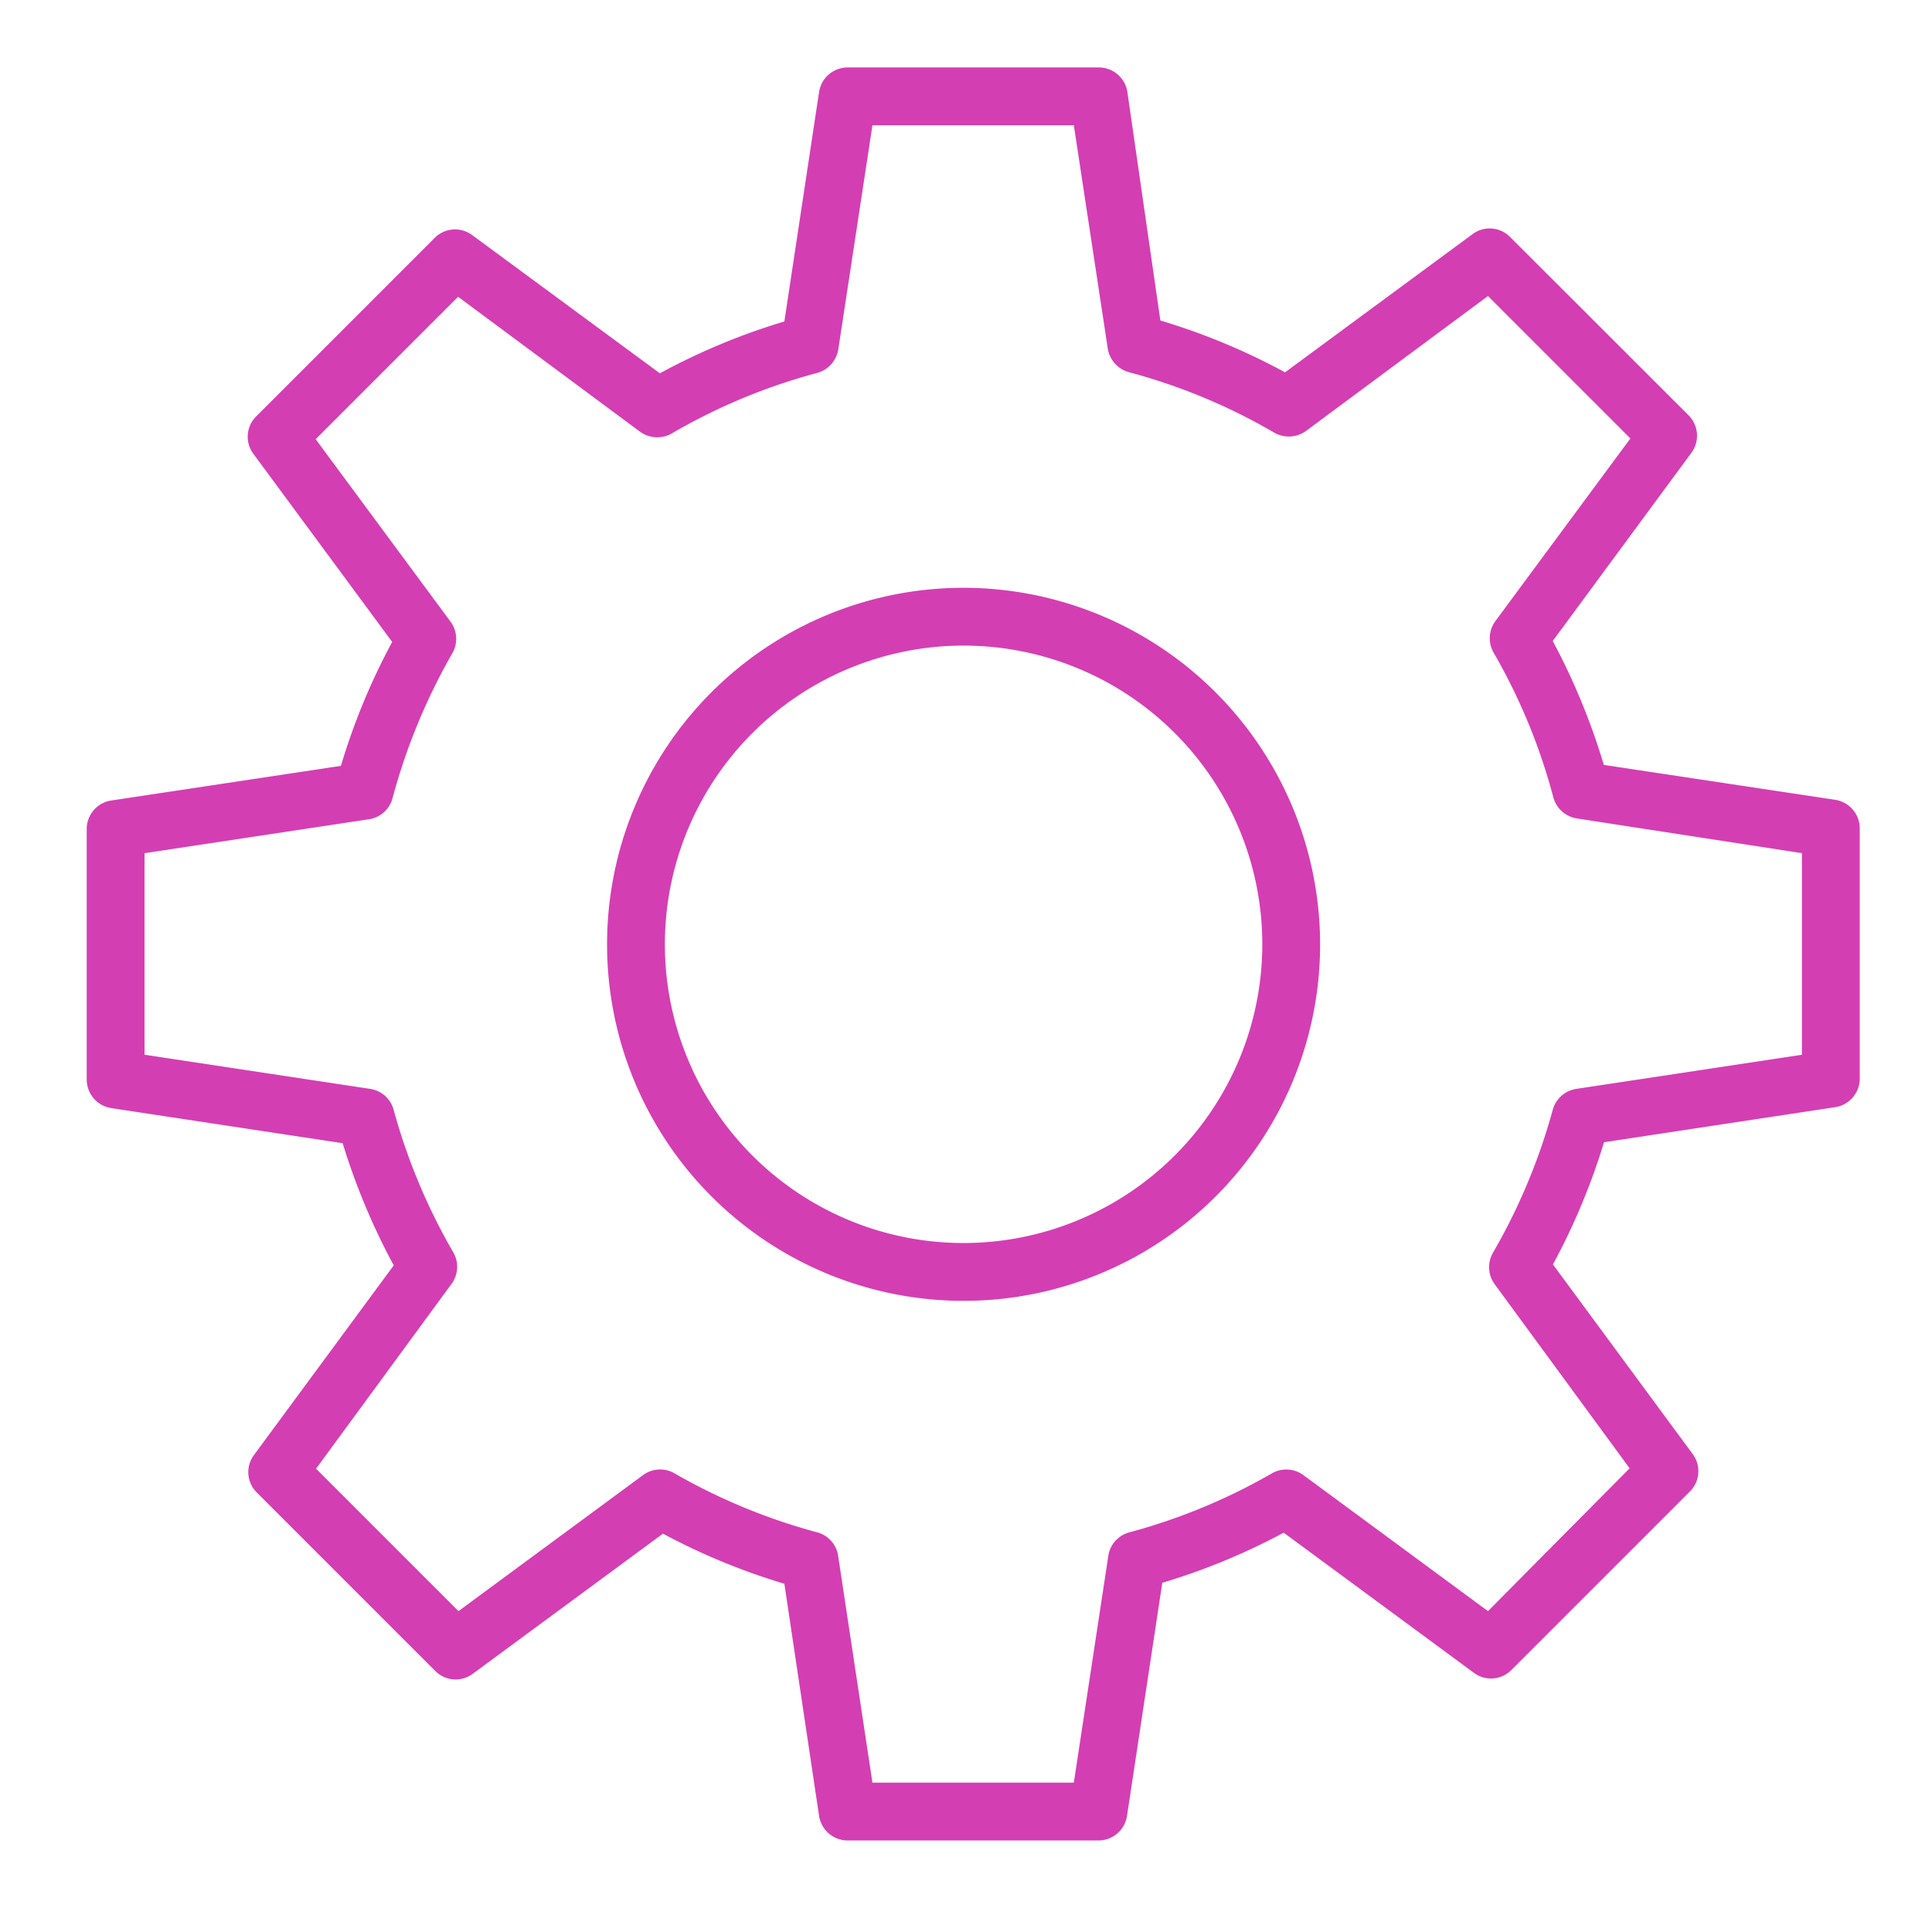
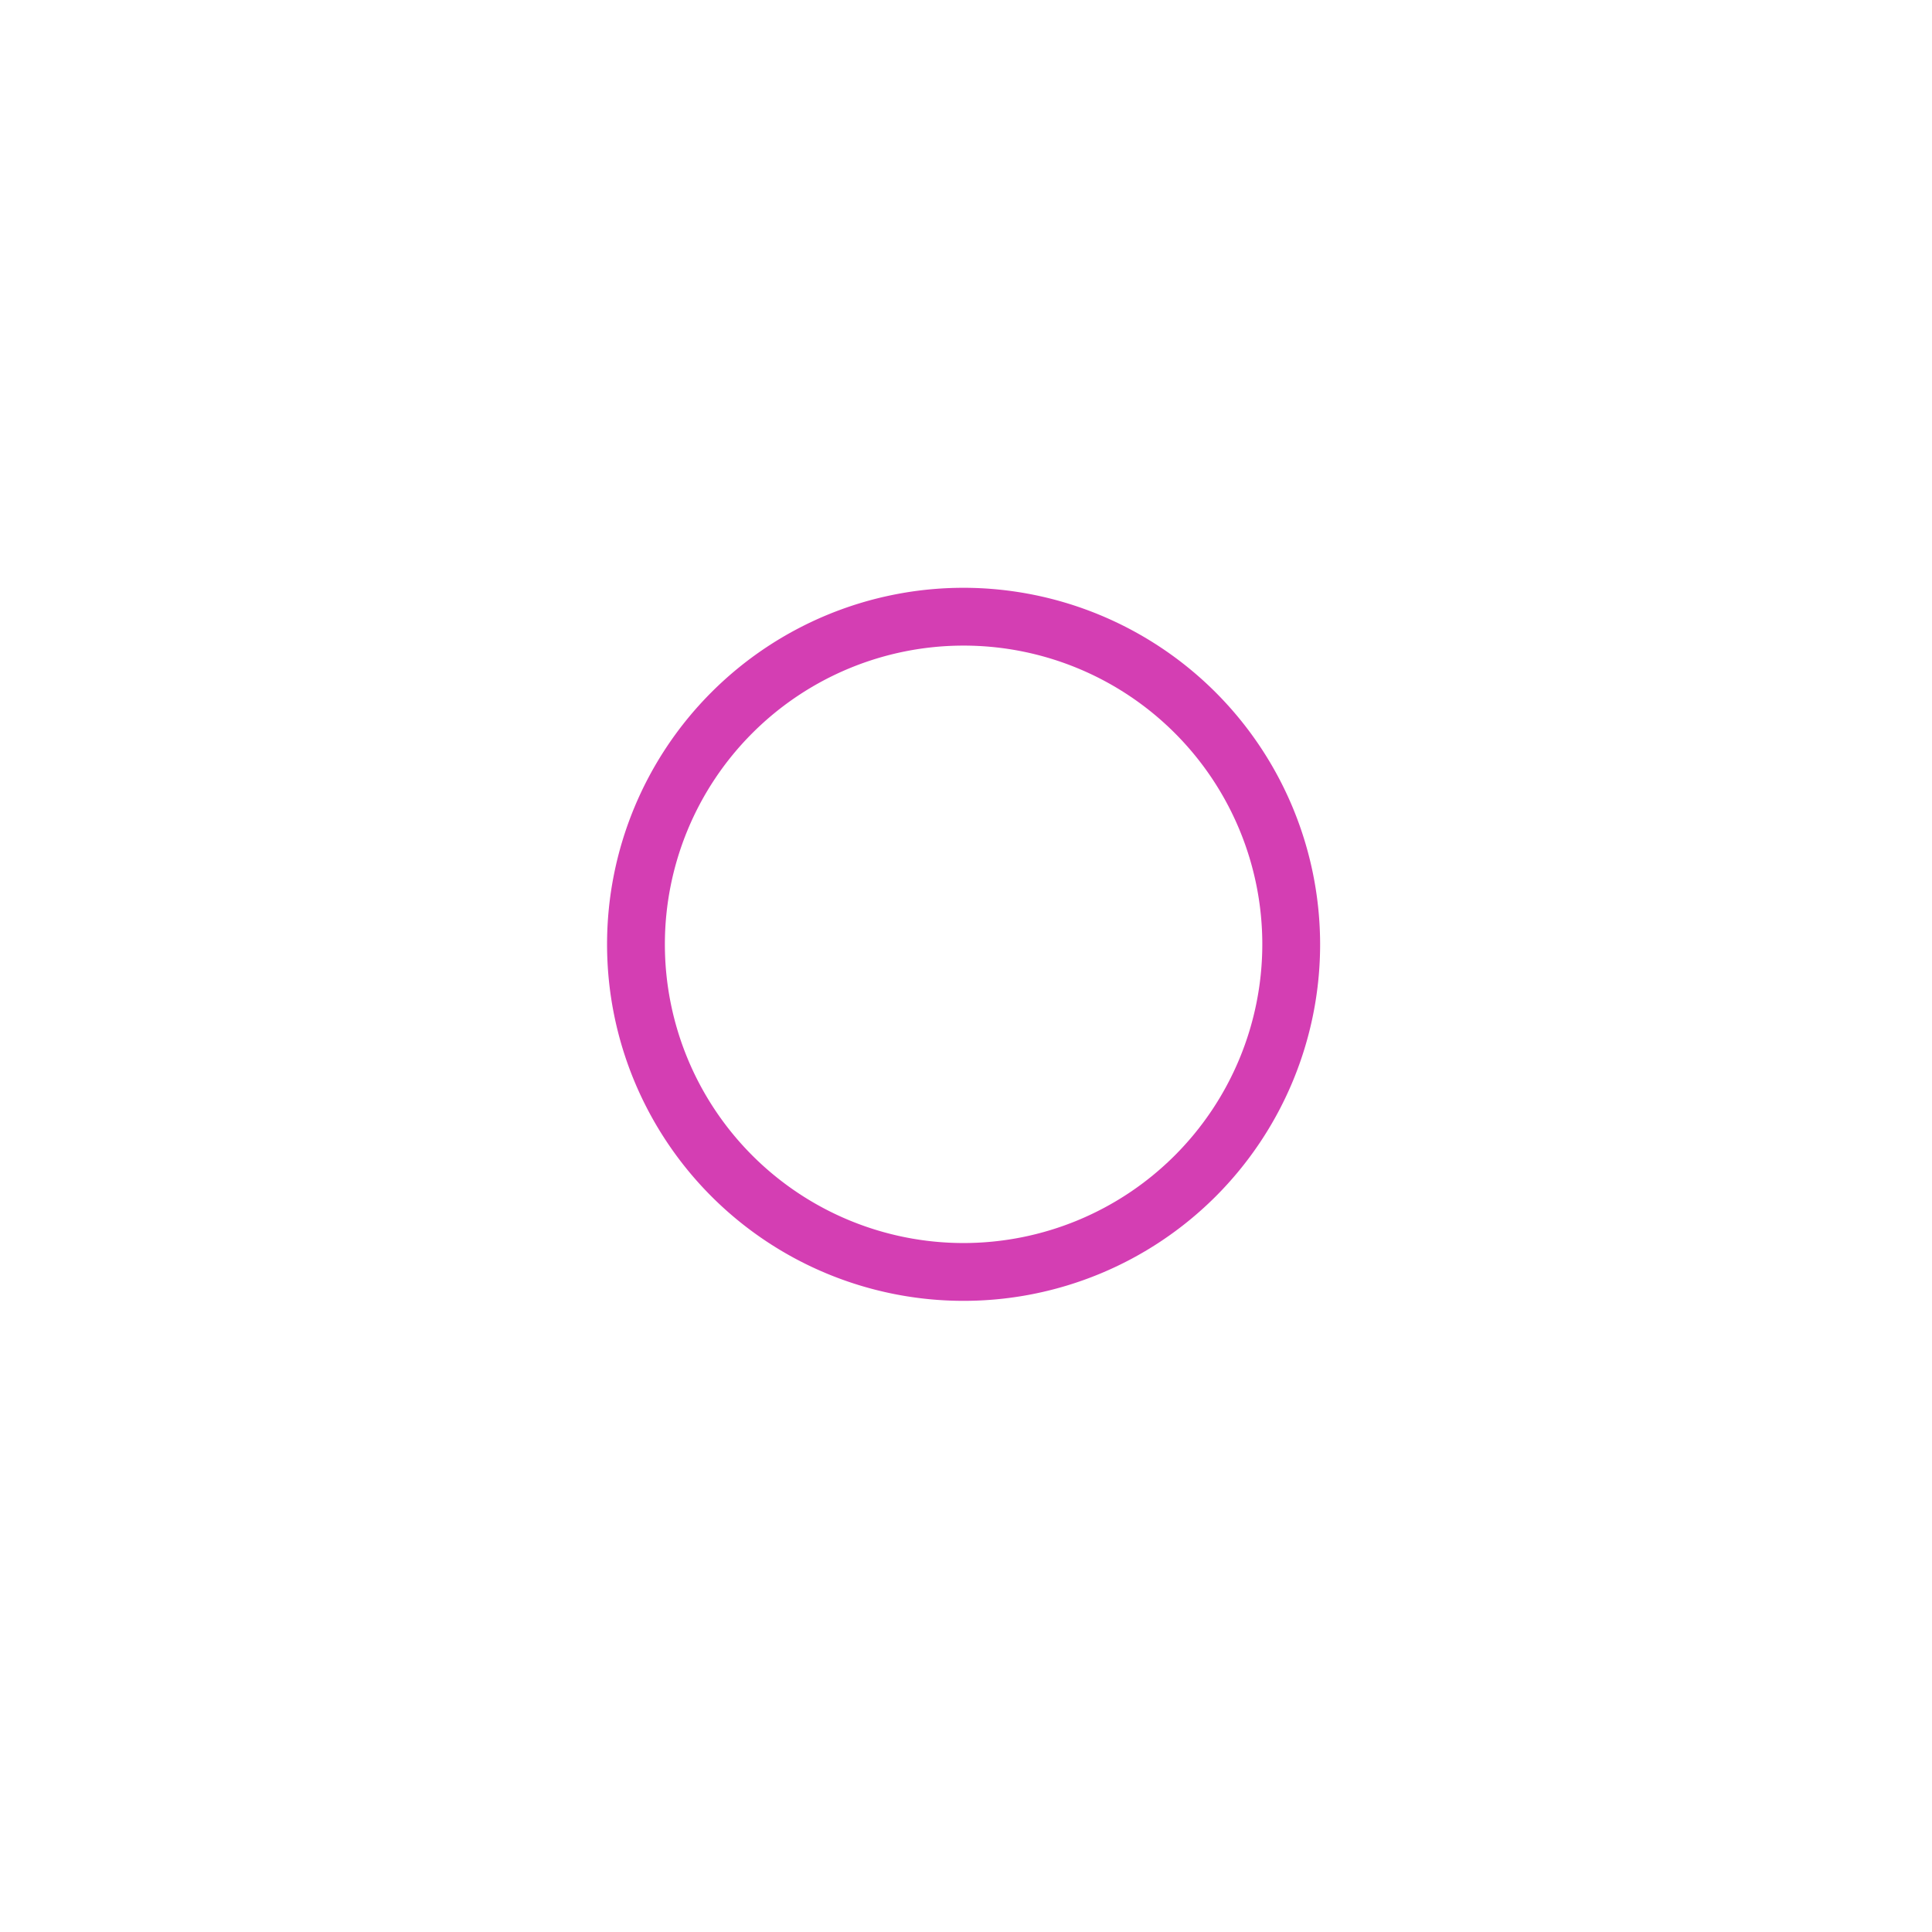
<svg xmlns="http://www.w3.org/2000/svg" id="Layer_1" data-name="Layer 1" viewBox="0 0 100.25 100.25">
  <defs>
    <style>.cls-1{fill:#d43eb3;}</style>
  </defs>
  <title>5 блок</title>
  <path class="cls-1" d="M50,30.5A18.5,18.5,0,1,0,68.5,49,18.52,18.52,0,0,0,50,30.5Zm0,34A15.5,15.5,0,1,1,65.5,49,15.51,15.51,0,0,1,50,64.5Z" />
-   <path class="cls-1" d="M95.22,41.5l-12-1.81a34.55,34.55,0,0,0-2.65-6.43l7.17-9.73a1.5,1.5,0,0,0-.14-2l-9.22-9.21a1.49,1.49,0,0,0-2-.15l-9.7,7.15a33.86,33.86,0,0,0-6.47-2.69L58.5,4.78A1.5,1.5,0,0,0,57,3.5H44A1.5,1.5,0,0,0,42.5,4.78l-1.8,11.9a34,34,0,0,0-6.46,2.69l-9.71-7.15a1.49,1.49,0,0,0-2,.15l-9.21,9.21a1.49,1.49,0,0,0-.15,2l7.18,9.73a33.93,33.93,0,0,0-2.66,6.43l-12,1.81A1.5,1.5,0,0,0,4.5,43V56A1.5,1.5,0,0,0,5.78,57.5l12,1.82a34.82,34.82,0,0,0,2.65,6.34l-7.23,9.81a1.49,1.49,0,0,0,.15,2l9.21,9.21a1.49,1.49,0,0,0,2,.15l9.84-7.25a33.85,33.85,0,0,0,6.3,2.6L42.5,94.22A1.5,1.5,0,0,0,44,95.5H57a1.5,1.5,0,0,0,1.48-1.28l1.83-12.09a33.85,33.85,0,0,0,6.3-2.6l9.84,7.25a1.49,1.49,0,0,0,2-.15l9.21-9.21a1.49,1.49,0,0,0,.15-2l-7.23-9.81a34.13,34.13,0,0,0,2.65-6.34l12-1.82A1.5,1.5,0,0,0,96.5,56V43A1.5,1.5,0,0,0,95.22,41.5ZM93.5,54.73,81.8,56.5a1.5,1.5,0,0,0-1.23,1.09A31.17,31.17,0,0,1,77.47,65a1.5,1.5,0,0,0,.09,1.64l7,9.55L77.21,83.6l-9.58-7.06A1.5,1.5,0,0,0,66,76.45a30.76,30.76,0,0,1-7.39,3.06,1.49,1.49,0,0,0-1.1,1.22L55.72,92.5H45.27L43.49,80.73a1.49,1.49,0,0,0-1.09-1.22A30.83,30.83,0,0,1,35,76.45a1.49,1.49,0,0,0-1.63.09L23.79,83.6,16.4,76.21l7-9.55A1.5,1.5,0,0,0,23.53,65a31.2,31.2,0,0,1-3.11-7.43A1.48,1.48,0,0,0,19.2,56.5L7.5,54.73V44.27l11.65-1.76a1.49,1.49,0,0,0,1.22-1.1,31.49,31.49,0,0,1,3.1-7.51,1.5,1.5,0,0,0-.09-1.64l-7-9.47,7.39-7.39,9.44,7a1.52,1.52,0,0,0,1.65.09,30.6,30.6,0,0,1,7.55-3.14,1.52,1.52,0,0,0,1.09-1.23L45.27,6.5H55.72l1.76,11.58a1.52,1.52,0,0,0,1.09,1.23,30.6,30.6,0,0,1,7.55,3.14,1.52,1.52,0,0,0,1.65-.09l9.44-7,7.39,7.39-7,9.47a1.5,1.5,0,0,0-.1,1.64,30.69,30.69,0,0,1,3.1,7.51,1.51,1.51,0,0,0,1.23,1.1L93.5,44.27V54.73Z" />
</svg>